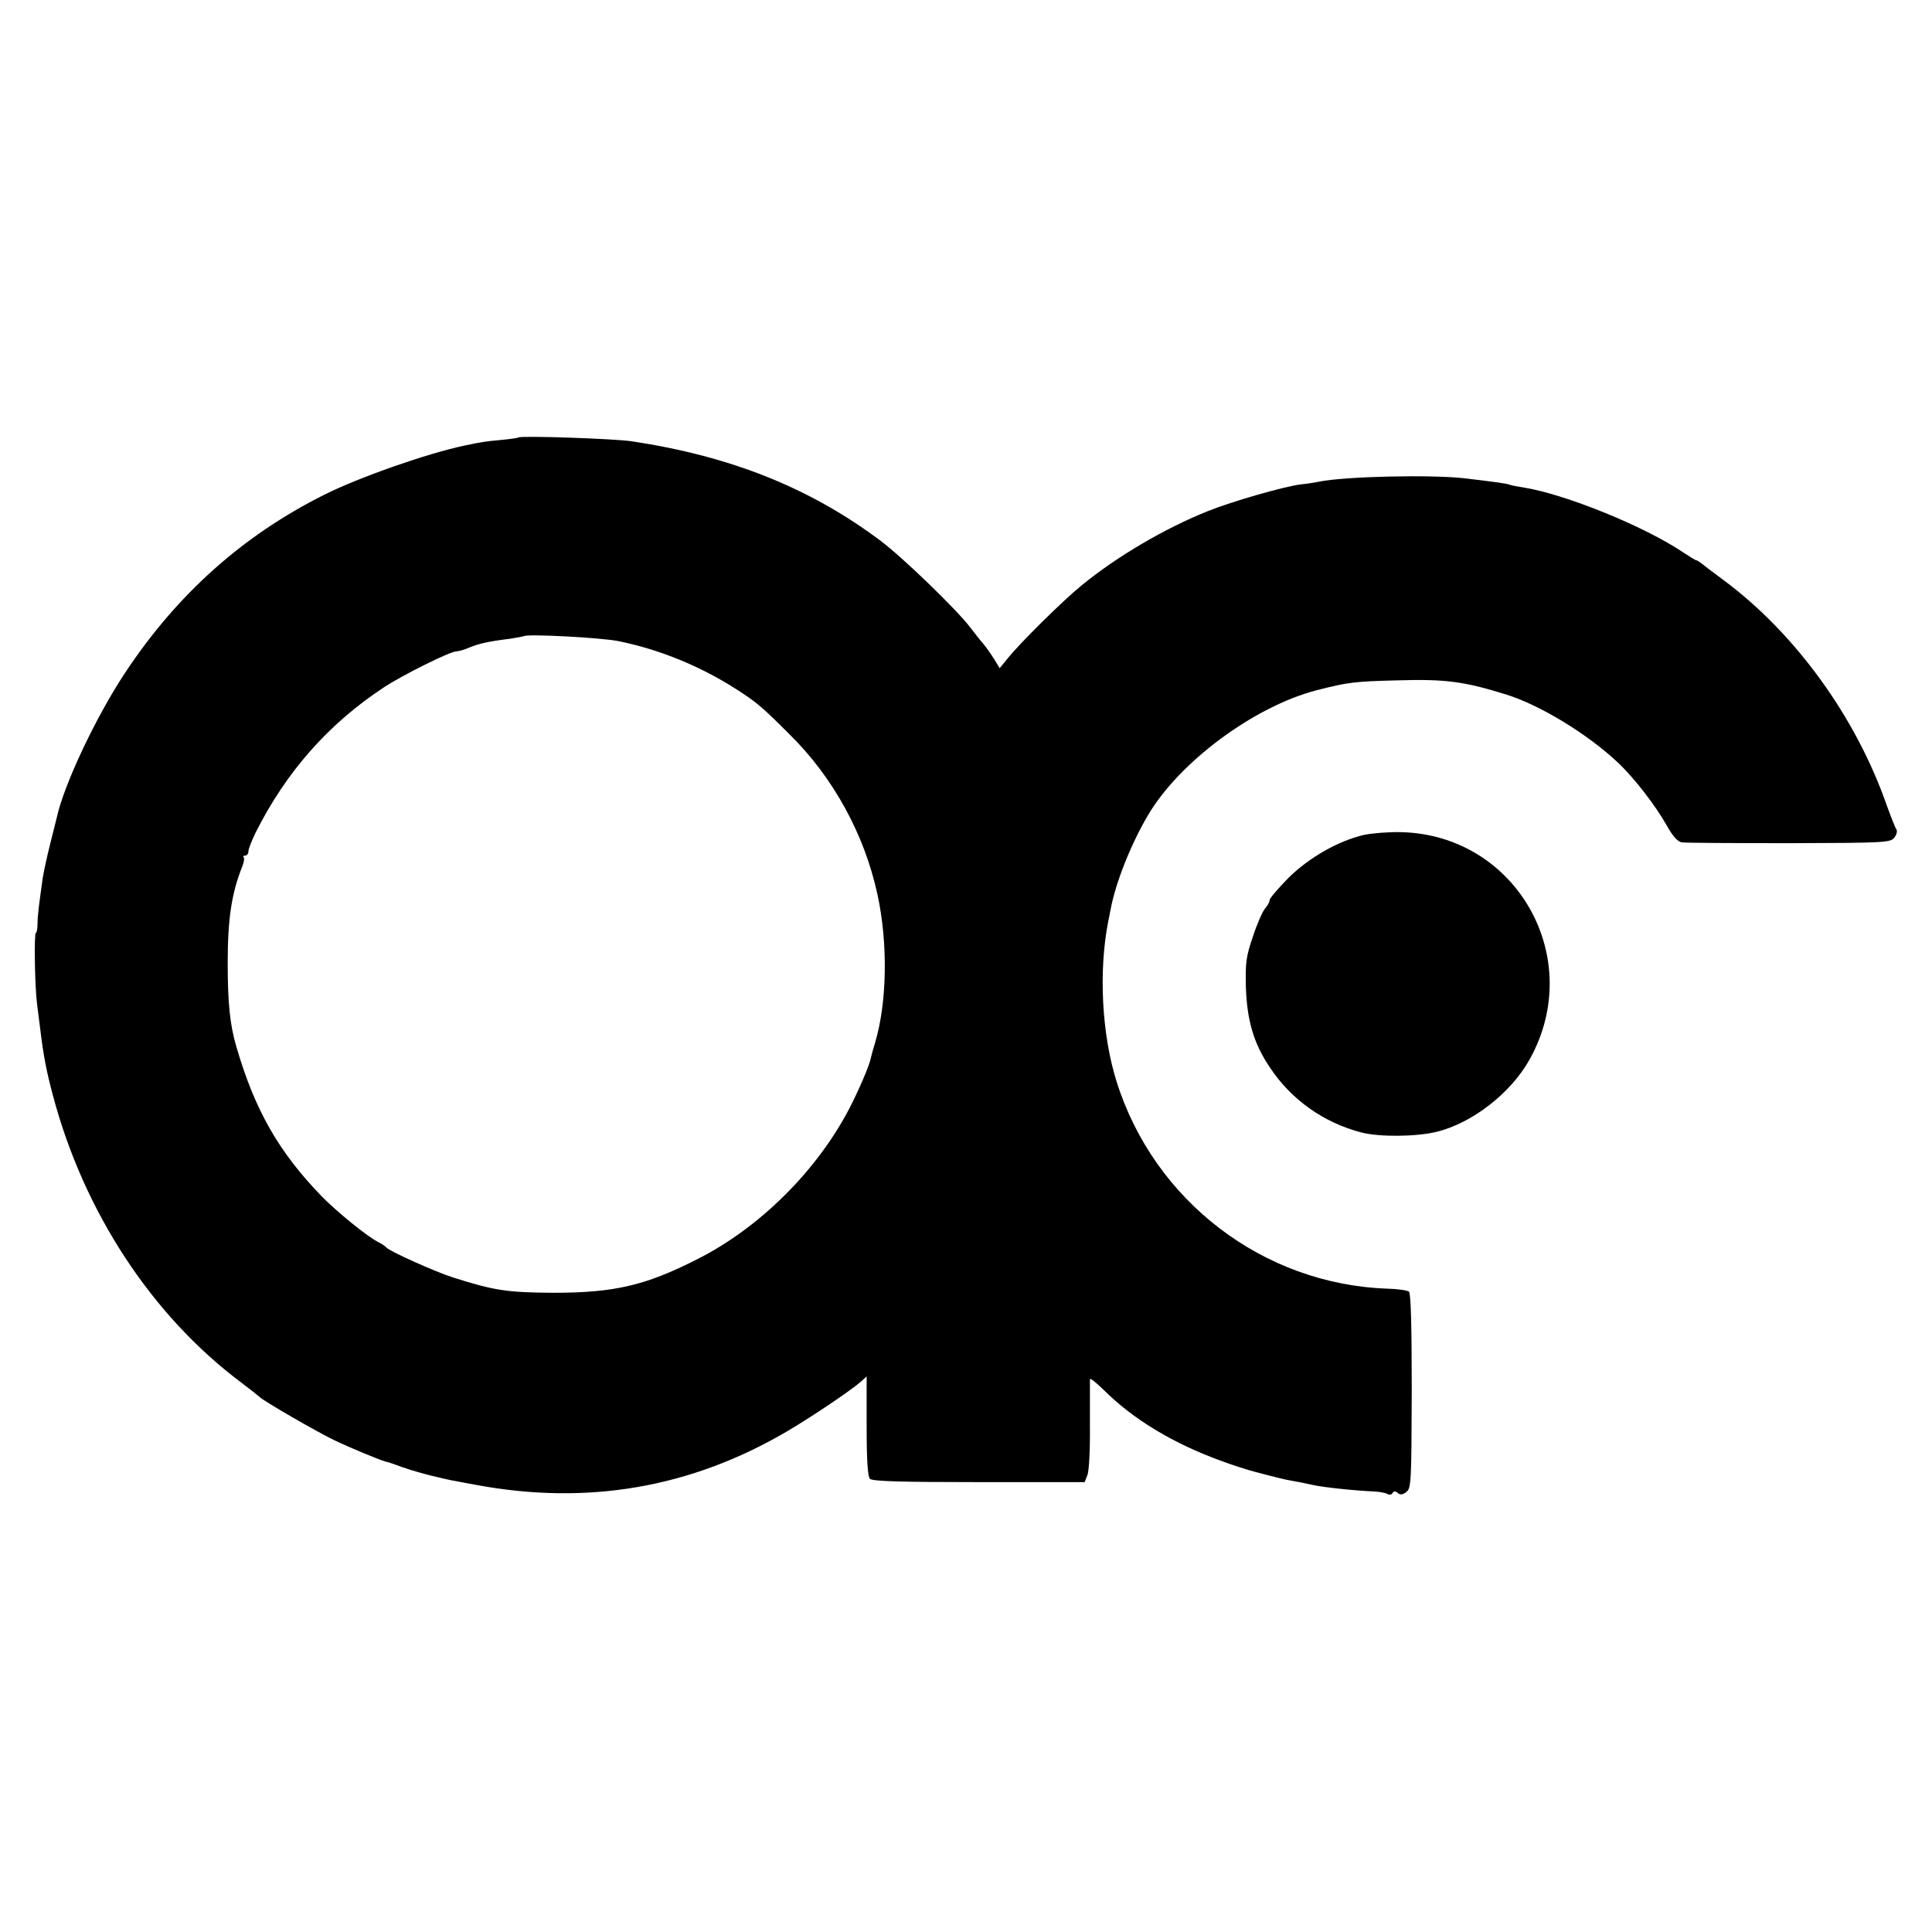
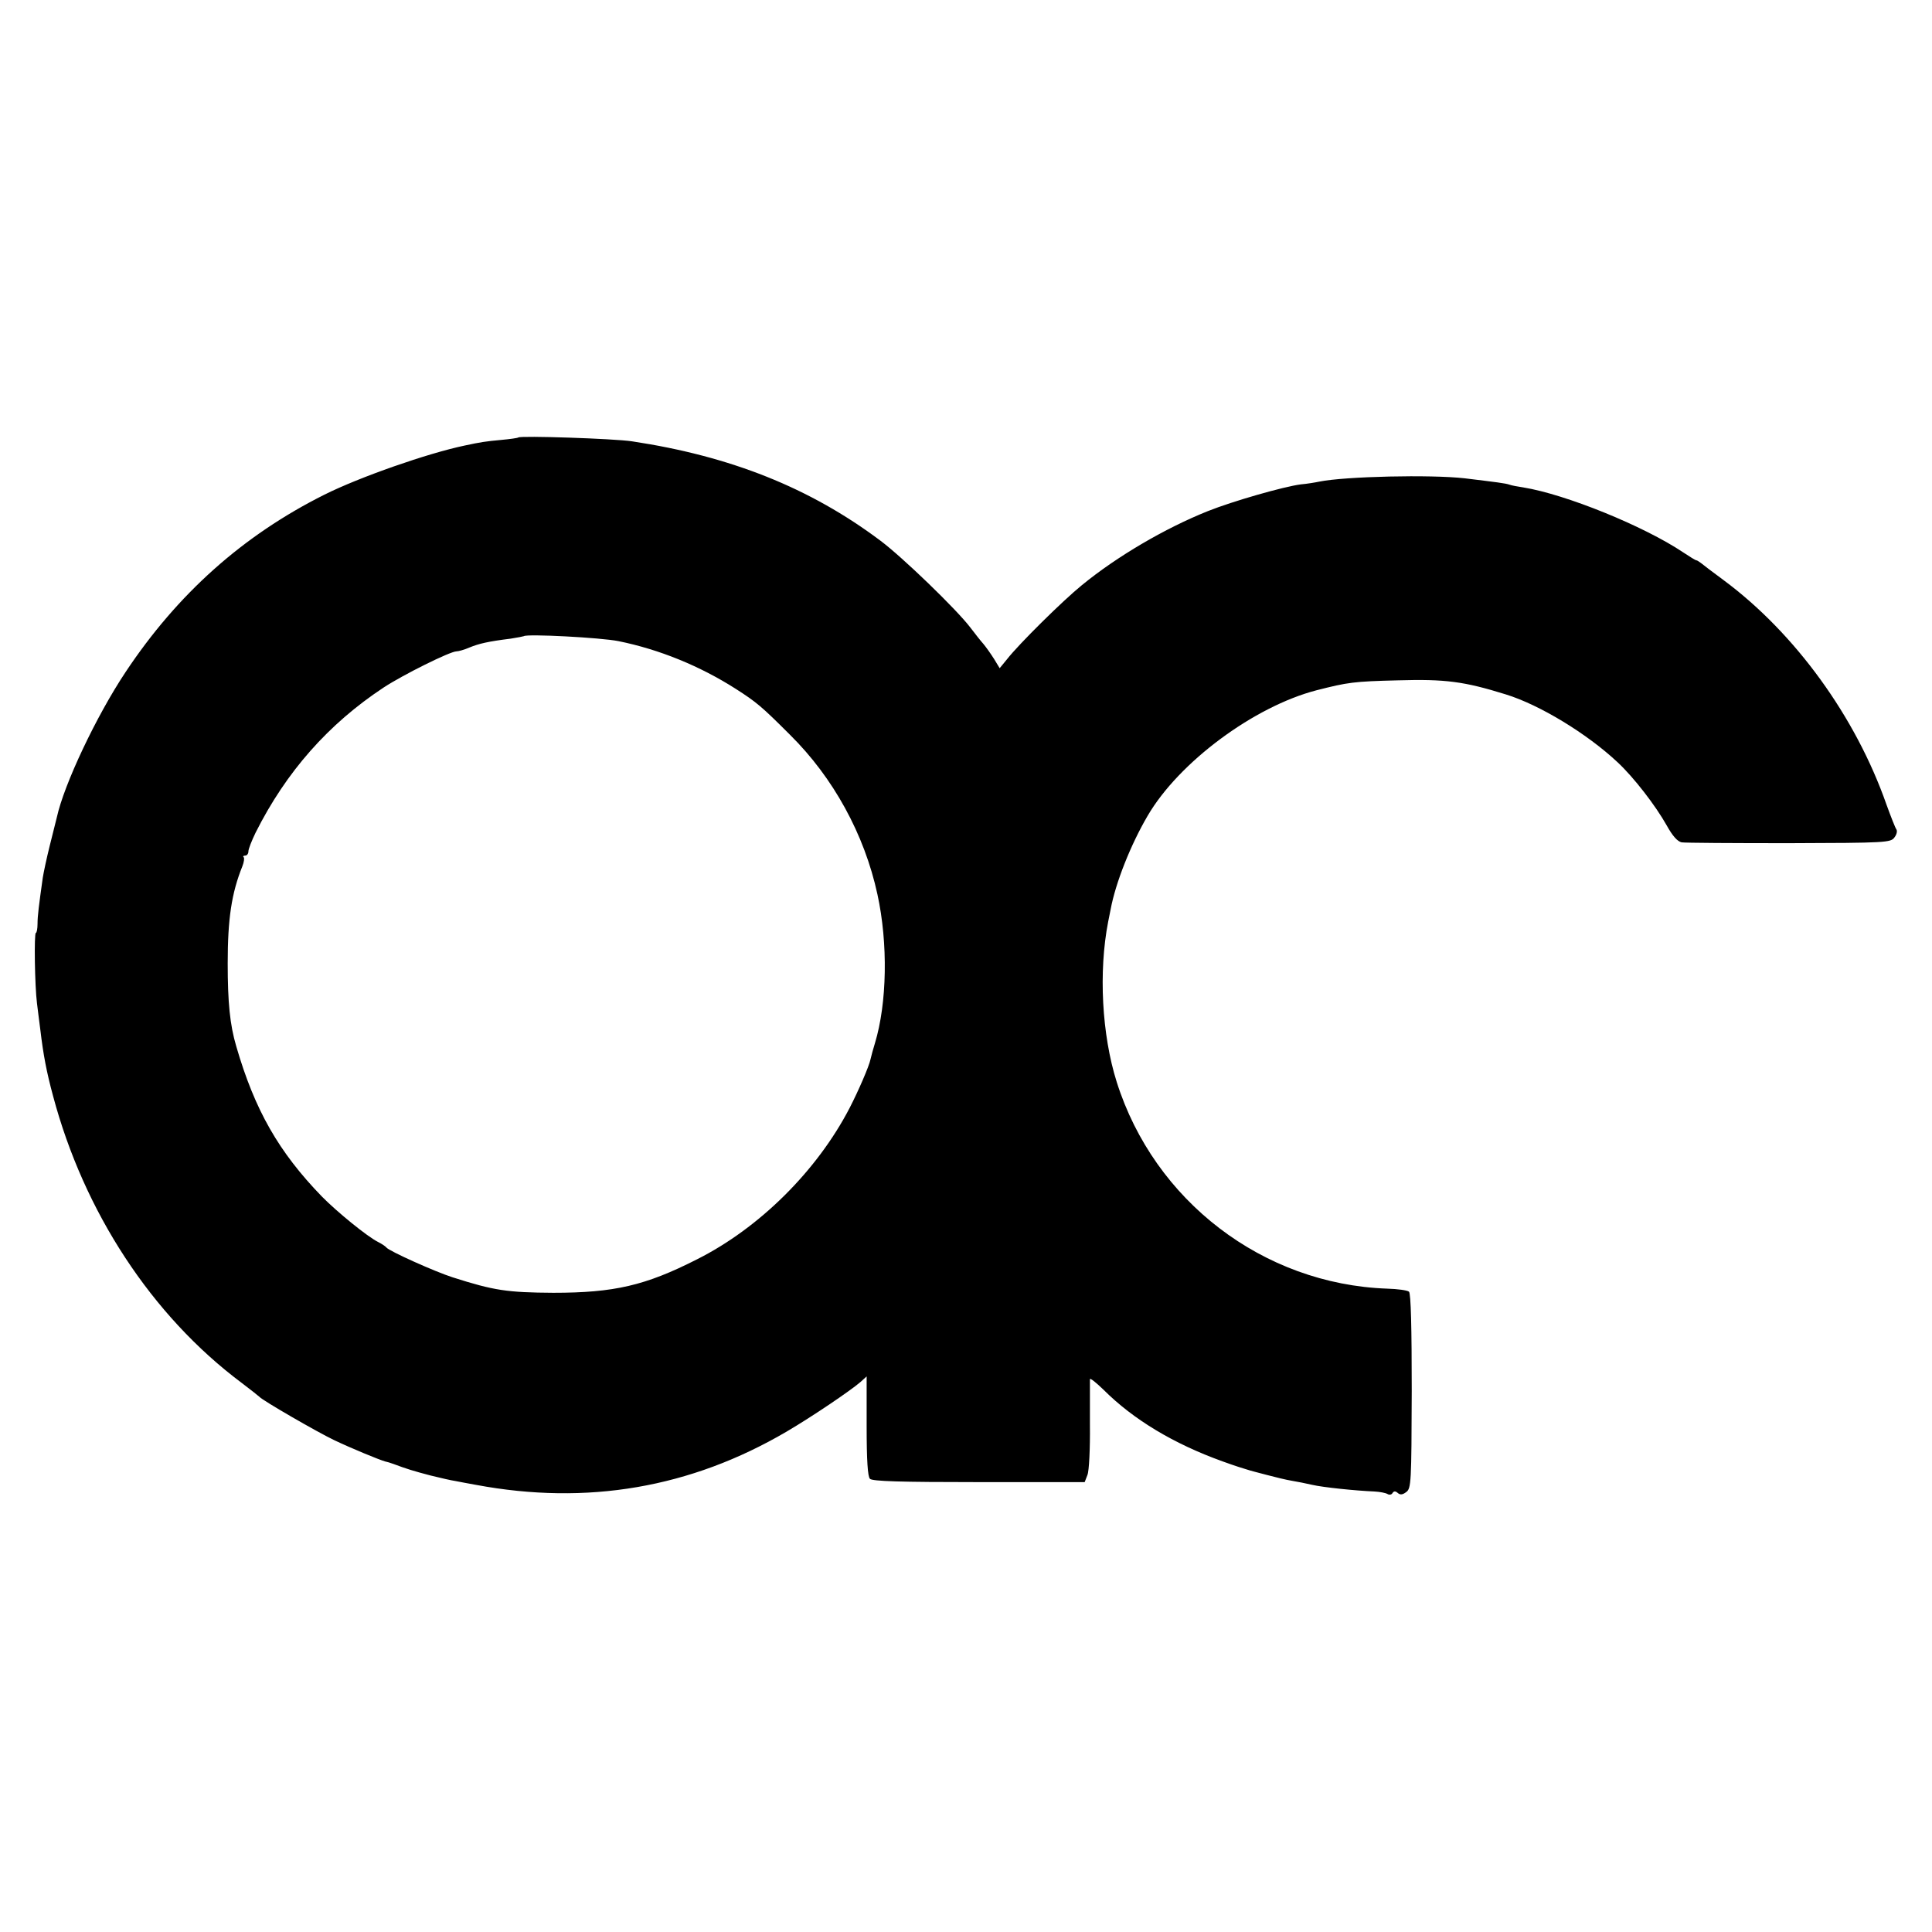
<svg xmlns="http://www.w3.org/2000/svg" version="1.0" width="700pt" height="700pt" viewBox="0 0 700 700" preserveAspectRatio="xMidYMid meet">
  <g transform="translate(0,700) scale(0.1,-0.1)" fill="#000000" stroke="none">
-     <path d="M1878 5415 c-2 -2 -30 -6 -63 -9 -55 -5 -74 -8 -130 -20 -135 -28 -383 -115 -509 -178 -296 -148 -533 -360 -721 -643 -106 -159 -223 -407 -249 -526 -3 -13 -15 -60 -26 -104 -11 -44 -22 -96 -25 -115 -14 -100 -19 -138 -19 -167 0 -18 -3 -33 -6 -33 -7 0 -4 -193 4 -255 3 -27 9 -70 12 -95 11 -93 23 -155 46 -240 112 -421 358 -797 683 -1040 33 -25 62 -48 65 -51 11 -13 210 -128 271 -157 63 -30 163 -71 184 -77 6 -1 19 -5 30 -9 48 -18 74 -26 135 -42 36 -9 76 -18 90 -20 14 -3 48 -9 75 -14 402 -75 777 -11 1125 193 92 54 231 148 268 180 l22 20 0 -179 c0 -127 4 -184 12 -192 9 -9 110 -12 395 -12 l383 0 10 26 c6 14 10 96 9 182 0 86 0 161 0 165 1 5 22 -12 49 -38 108 -108 254 -196 432 -260 41 -15 82 -28 90 -30 8 -3 40 -11 70 -19 30 -8 71 -18 90 -21 19 -3 53 -10 75 -15 39 -9 155 -21 225 -24 19 -1 40 -5 47 -9 6 -4 15 -3 18 3 5 8 11 8 19 1 9 -8 18 -7 31 3 18 13 19 34 20 366 0 228 -3 354 -10 360 -6 5 -41 10 -79 11 -450 16 -844 318 -980 749 -54 171 -66 400 -31 580 3 14 7 34 9 45 18 97 73 235 134 339 113 194 385 396 612 455 114 29 134 32 295 36 172 5 240 -4 391 -51 123 -38 294 -142 405 -246 58 -54 137 -156 178 -229 21 -38 39 -58 54 -61 12 -2 187 -3 390 -3 350 1 368 2 381 21 8 10 11 23 7 29 -4 5 -20 46 -36 90 -111 317 -330 620 -590 813 -38 28 -75 56 -82 62 -7 5 -14 10 -17 10 -3 0 -24 13 -48 29 -142 95 -425 210 -579 235 -20 3 -42 7 -50 10 -14 5 -47 9 -162 23 -123 14 -433 7 -527 -12 -14 -3 -44 -8 -67 -10 -62 -8 -247 -61 -337 -97 -155 -62 -329 -164 -456 -268 -69 -56 -227 -212 -271 -268 l-27 -33 -20 33 c-12 19 -29 43 -39 55 -10 11 -31 38 -47 59 -50 66 -247 256 -326 315 -256 192 -543 306 -900 360 -66 10 -404 21 -412 14z m363 -738 c148 -30 295 -90 425 -173 75 -48 94 -64 196 -166 157 -155 270 -361 317 -578 39 -178 35 -395 -9 -540 -6 -19 -13 -45 -16 -58 -5 -25 -44 -115 -76 -177 -118 -227 -326 -434 -553 -548 -187 -95 -300 -121 -520 -121 -167 1 -215 8 -365 56 -63 20 -230 95 -240 108 -3 4 -16 13 -30 20 -40 20 -150 110 -204 165 -156 161 -243 313 -310 544 -23 78 -31 159 -31 301 0 161 14 254 53 351 6 15 8 30 5 33 -4 3 -1 6 5 6 7 0 12 7 12 15 0 9 12 39 26 68 111 221 264 394 464 526 70 46 241 131 264 131 7 0 29 6 47 14 34 14 68 22 149 32 25 4 46 8 48 9 10 9 279 -5 343 -18z" />
-     <path d="M4942 3975 c-94 -22 -199 -82 -274 -156 -37 -38 -68 -74 -68 -80 0 -7 -7 -20 -16 -30 -9 -10 -29 -55 -44 -101 -25 -72 -28 -96 -26 -183 4 -122 28 -206 88 -294 77 -116 195 -199 330 -234 64 -17 199 -16 272 2 130 31 272 142 339 264 204 368 -50 813 -468 822 -44 1 -104 -4 -133 -10z" />
+     <path d="M1878 5415 c-2 -2 -30 -6 -63 -9 -55 -5 -74 -8 -130 -20 -135 -28 -383 -115 -509 -178 -296 -148 -533 -360 -721 -643 -106 -159 -223 -407 -249 -526 -3 -13 -15 -60 -26 -104 -11 -44 -22 -96 -25 -115 -14 -100 -19 -138 -19 -167 0 -18 -3 -33 -6 -33 -7 0 -4 -193 4 -255 3 -27 9 -70 12 -95 11 -93 23 -155 46 -240 112 -421 358 -797 683 -1040 33 -25 62 -48 65 -51 11 -13 210 -128 271 -157 63 -30 163 -71 184 -77 6 -1 19 -5 30 -9 48 -18 74 -26 135 -42 36 -9 76 -18 90 -20 14 -3 48 -9 75 -14 402 -75 777 -11 1125 193 92 54 231 148 268 180 l22 20 0 -179 c0 -127 4 -184 12 -192 9 -9 110 -12 395 -12 l383 0 10 26 c6 14 10 96 9 182 0 86 0 161 0 165 1 5 22 -12 49 -38 108 -108 254 -196 432 -260 41 -15 82 -28 90 -30 8 -3 40 -11 70 -19 30 -8 71 -18 90 -21 19 -3 53 -10 75 -15 39 -9 155 -21 225 -24 19 -1 40 -5 47 -9 6 -4 15 -3 18 3 5 8 11 8 19 1 9 -8 18 -7 31 3 18 13 19 34 20 366 0 228 -3 354 -10 360 -6 5 -41 10 -79 11 -450 16 -844 318 -980 749 -54 171 -66 400 -31 580 3 14 7 34 9 45 18 97 73 235 134 339 113 194 385 396 612 455 114 29 134 32 295 36 172 5 240 -4 391 -51 123 -38 294 -142 405 -246 58 -54 137 -156 178 -229 21 -38 39 -58 54 -61 12 -2 187 -3 390 -3 350 1 368 2 381 21 8 10 11 23 7 29 -4 5 -20 46 -36 90 -111 317 -330 620 -590 813 -38 28 -75 56 -82 62 -7 5 -14 10 -17 10 -3 0 -24 13 -48 29 -142 95 -425 210 -579 235 -20 3 -42 7 -50 10 -14 5 -47 9 -162 23 -123 14 -433 7 -527 -12 -14 -3 -44 -8 -67 -10 -62 -8 -247 -61 -337 -97 -155 -62 -329 -164 -456 -268 -69 -56 -227 -212 -271 -268 l-27 -33 -20 33 c-12 19 -29 43 -39 55 -10 11 -31 38 -47 59 -50 66 -247 256 -326 315 -256 192 -543 306 -900 360 -66 10 -404 21 -412 14z m363 -738 c148 -30 295 -90 425 -173 75 -48 94 -64 196 -166 157 -155 270 -361 317 -578 39 -178 35 -395 -9 -540 -6 -19 -13 -45 -16 -58 -5 -25 -44 -115 -76 -177 -118 -227 -326 -434 -553 -548 -187 -95 -300 -121 -520 -121 -167 1 -215 8 -365 56 -63 20 -230 95 -240 108 -3 4 -16 13 -30 20 -40 20 -150 110 -204 165 -156 161 -243 313 -310 544 -23 78 -31 159 -31 301 0 161 14 254 53 351 6 15 8 30 5 33 -4 3 -1 6 5 6 7 0 12 7 12 15 0 9 12 39 26 68 111 221 264 394 464 526 70 46 241 131 264 131 7 0 29 6 47 14 34 14 68 22 149 32 25 4 46 8 48 9 10 9 279 -5 343 -18" />
  </g>
</svg>